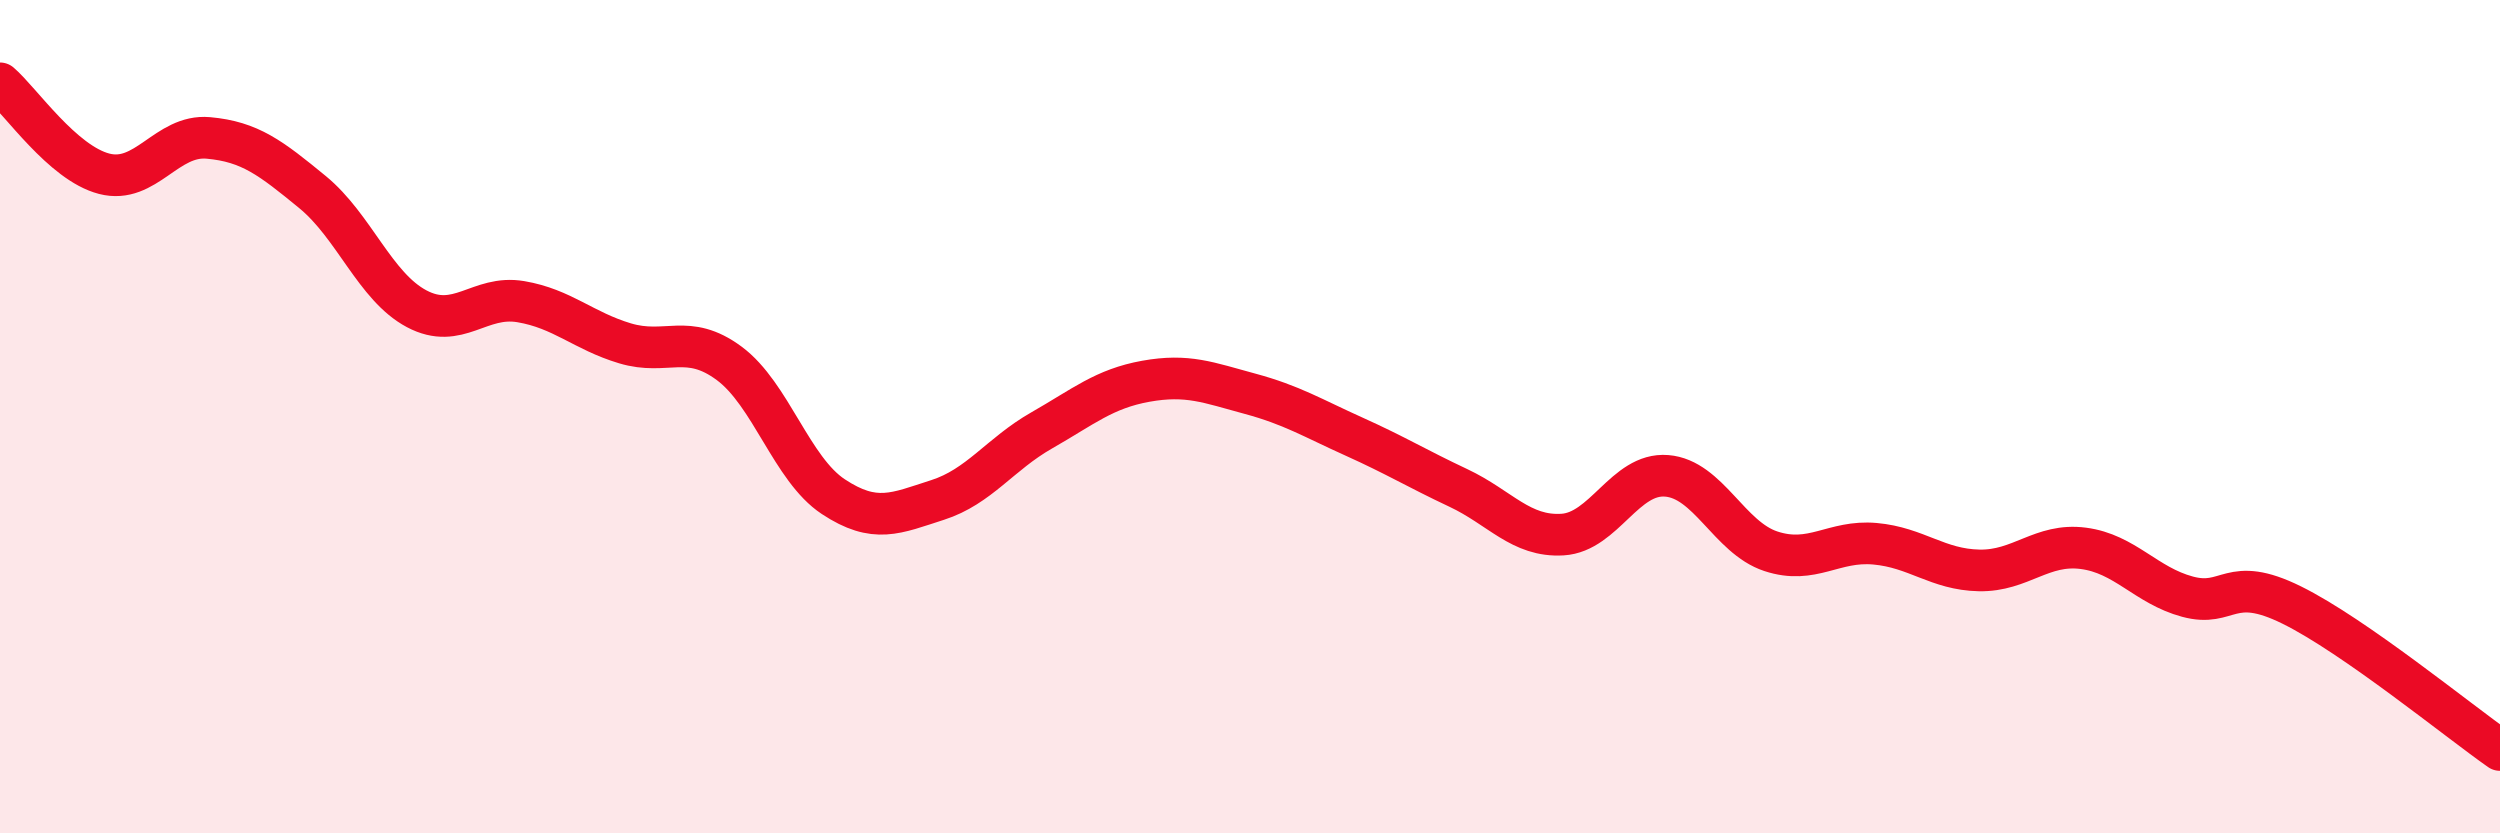
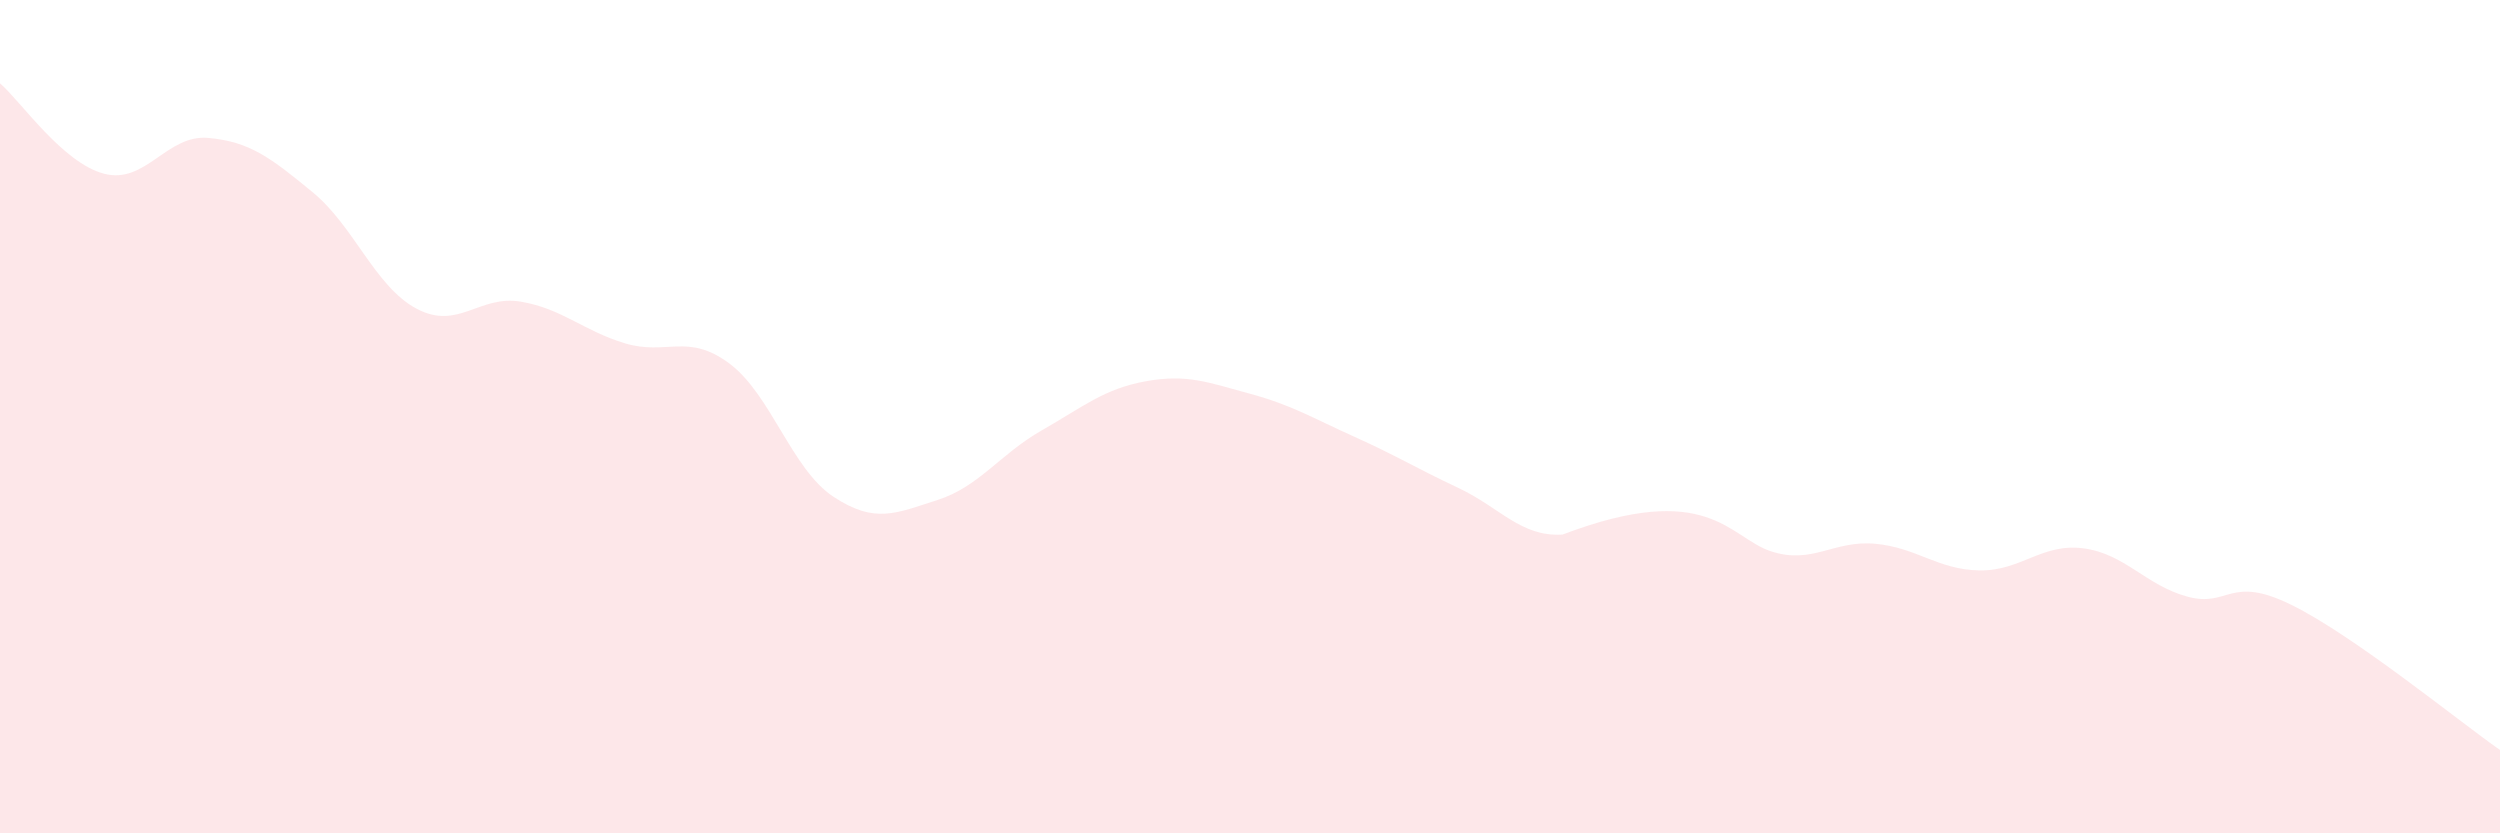
<svg xmlns="http://www.w3.org/2000/svg" width="60" height="20" viewBox="0 0 60 20">
-   <path d="M 0,2 C 0.5,2.43 1.5,3.91 2.5,4.17 C 3.5,4.43 4,3.22 5,3.31 C 6,3.4 6.5,3.79 7.5,4.61 C 8.5,5.43 9,6.88 10,7.41 C 11,7.94 11.5,7.07 12.5,7.24 C 13.5,7.41 14,7.94 15,8.24 C 16,8.54 16.5,7.98 17.5,8.72 C 18.5,9.46 19,11.26 20,11.92 C 21,12.58 21.5,12.32 22.5,12 C 23.5,11.68 24,10.9 25,10.33 C 26,9.76 26.5,9.33 27.5,9.15 C 28.5,8.97 29,9.18 30,9.45 C 31,9.72 31.5,10.03 32.5,10.48 C 33.5,10.93 34,11.24 35,11.71 C 36,12.18 36.5,12.89 37.5,12.83 C 38.5,12.77 39,11.34 40,11.42 C 41,11.5 41.5,12.9 42.5,13.23 C 43.5,13.56 44,12.96 45,13.05 C 46,13.14 46.5,13.67 47.5,13.69 C 48.5,13.71 49,13.03 50,13.16 C 51,13.29 51.5,14.05 52.5,14.32 C 53.5,14.59 53.5,13.78 55,14.52 C 56.5,15.26 59,17.3 60,18L60 20L0 20Z" fill="#EB0A25" opacity="0.1" stroke-linecap="round" stroke-linejoin="round" />
-   <path d="M 0,2 C 0.5,2.43 1.5,3.91 2.5,4.17 C 3.5,4.43 4,3.22 5,3.31 C 6,3.4 6.5,3.79 7.5,4.61 C 8.5,5.43 9,6.88 10,7.41 C 11,7.94 11.5,7.07 12.5,7.24 C 13.5,7.41 14,7.94 15,8.24 C 16,8.54 16.5,7.98 17.5,8.72 C 18.5,9.46 19,11.26 20,11.92 C 21,12.58 21.5,12.32 22.5,12 C 23.5,11.68 24,10.9 25,10.33 C 26,9.76 26.5,9.33 27.5,9.15 C 28.5,8.97 29,9.18 30,9.45 C 31,9.72 31.5,10.03 32.5,10.48 C 33.5,10.93 34,11.24 35,11.71 C 36,12.18 36.5,12.89 37.5,12.83 C 38.5,12.77 39,11.34 40,11.42 C 41,11.5 41.5,12.9 42.5,13.23 C 43.5,13.56 44,12.96 45,13.05 C 46,13.14 46.5,13.67 47.5,13.69 C 48.5,13.71 49,13.03 50,13.16 C 51,13.29 51.5,14.05 52.5,14.32 C 53.5,14.59 53.5,13.78 55,14.52 C 56.5,15.26 59,17.3 60,18" stroke="#EB0A25" stroke-width="1" fill="none" stroke-linecap="round" stroke-linejoin="round" />
+   <path d="M 0,2 C 0.5,2.43 1.5,3.91 2.5,4.17 C 3.5,4.43 4,3.22 5,3.31 C 6,3.4 6.5,3.79 7.5,4.61 C 8.5,5.43 9,6.88 10,7.41 C 11,7.94 11.5,7.07 12.5,7.24 C 13.5,7.41 14,7.94 15,8.24 C 16,8.54 16.5,7.98 17.5,8.72 C 18.5,9.46 19,11.26 20,11.92 C 21,12.58 21.5,12.32 22.5,12 C 23.5,11.68 24,10.9 25,10.33 C 26,9.76 26.5,9.33 27.5,9.15 C 28.5,8.97 29,9.18 30,9.45 C 31,9.72 31.5,10.03 32.5,10.48 C 33.5,10.93 34,11.24 35,11.71 C 36,12.18 36.5,12.89 37.5,12.83 C 41,11.5 41.5,12.9 42.5,13.23 C 43.5,13.56 44,12.96 45,13.05 C 46,13.14 46.5,13.67 47.5,13.69 C 48.5,13.71 49,13.03 50,13.16 C 51,13.29 51.5,14.05 52.5,14.32 C 53.5,14.59 53.5,13.78 55,14.52 C 56.5,15.26 59,17.3 60,18L60 20L0 20Z" fill="#EB0A25" opacity="0.1" stroke-linecap="round" stroke-linejoin="round" />
</svg>